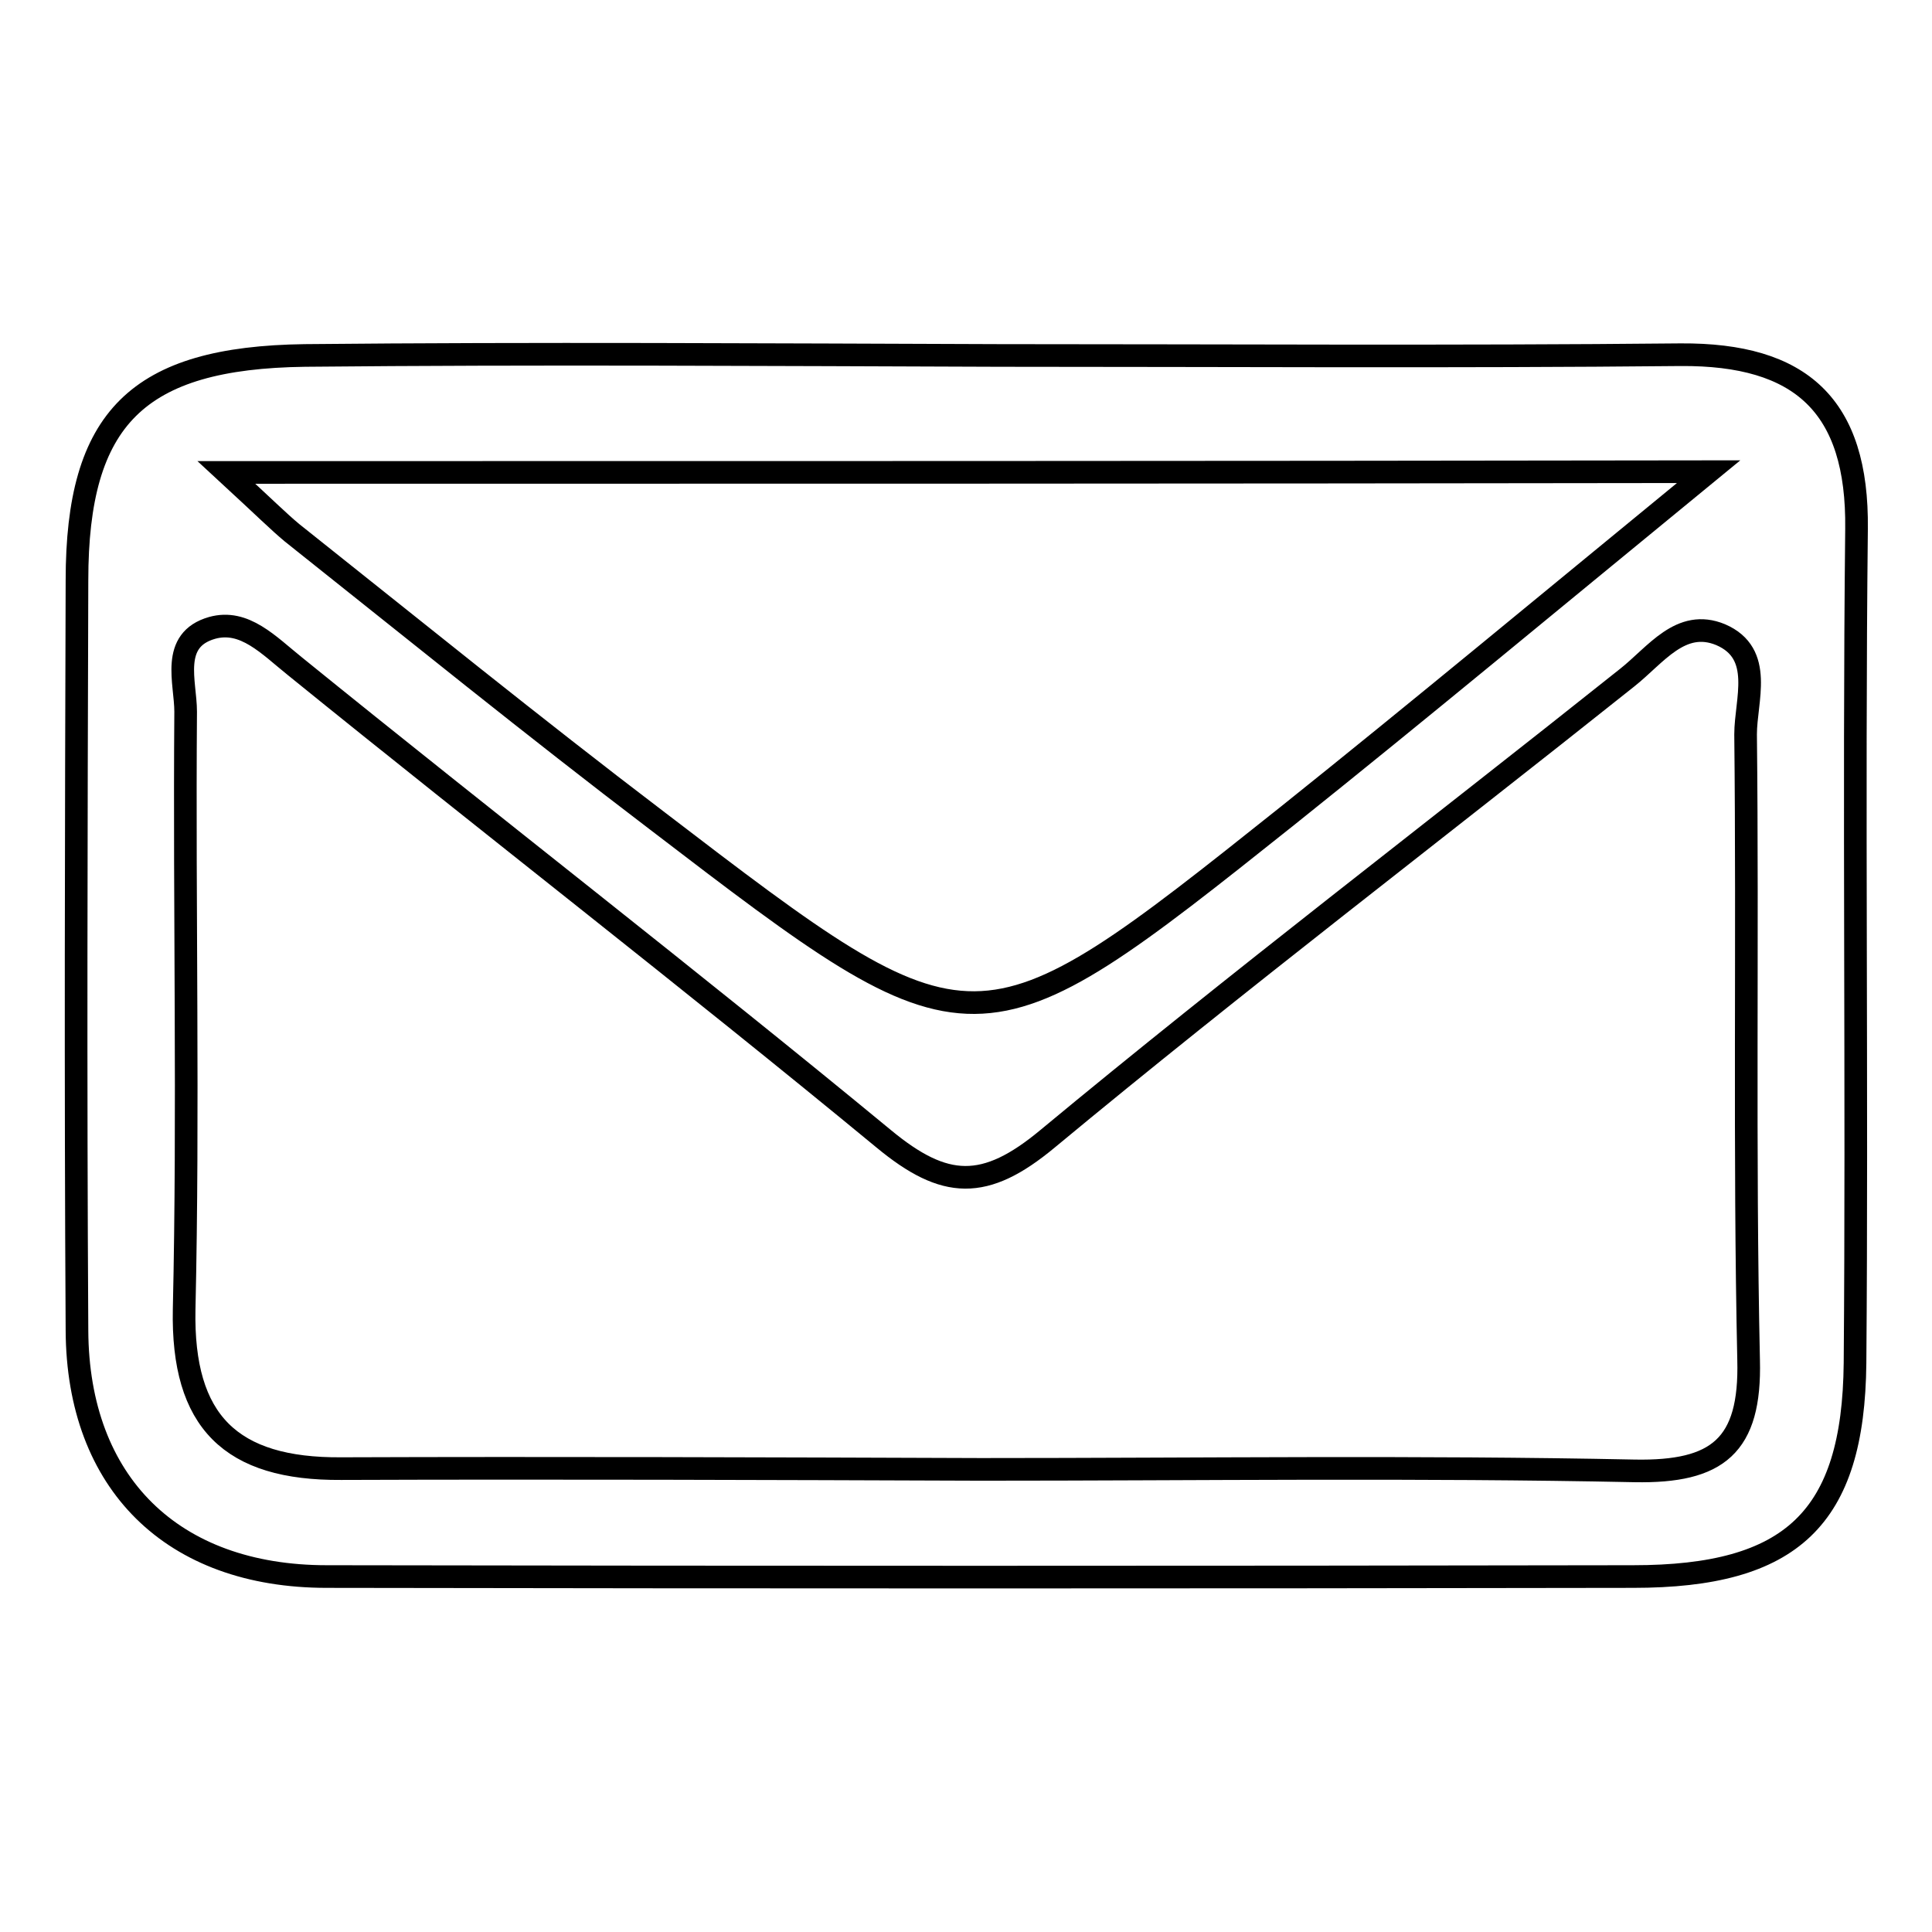
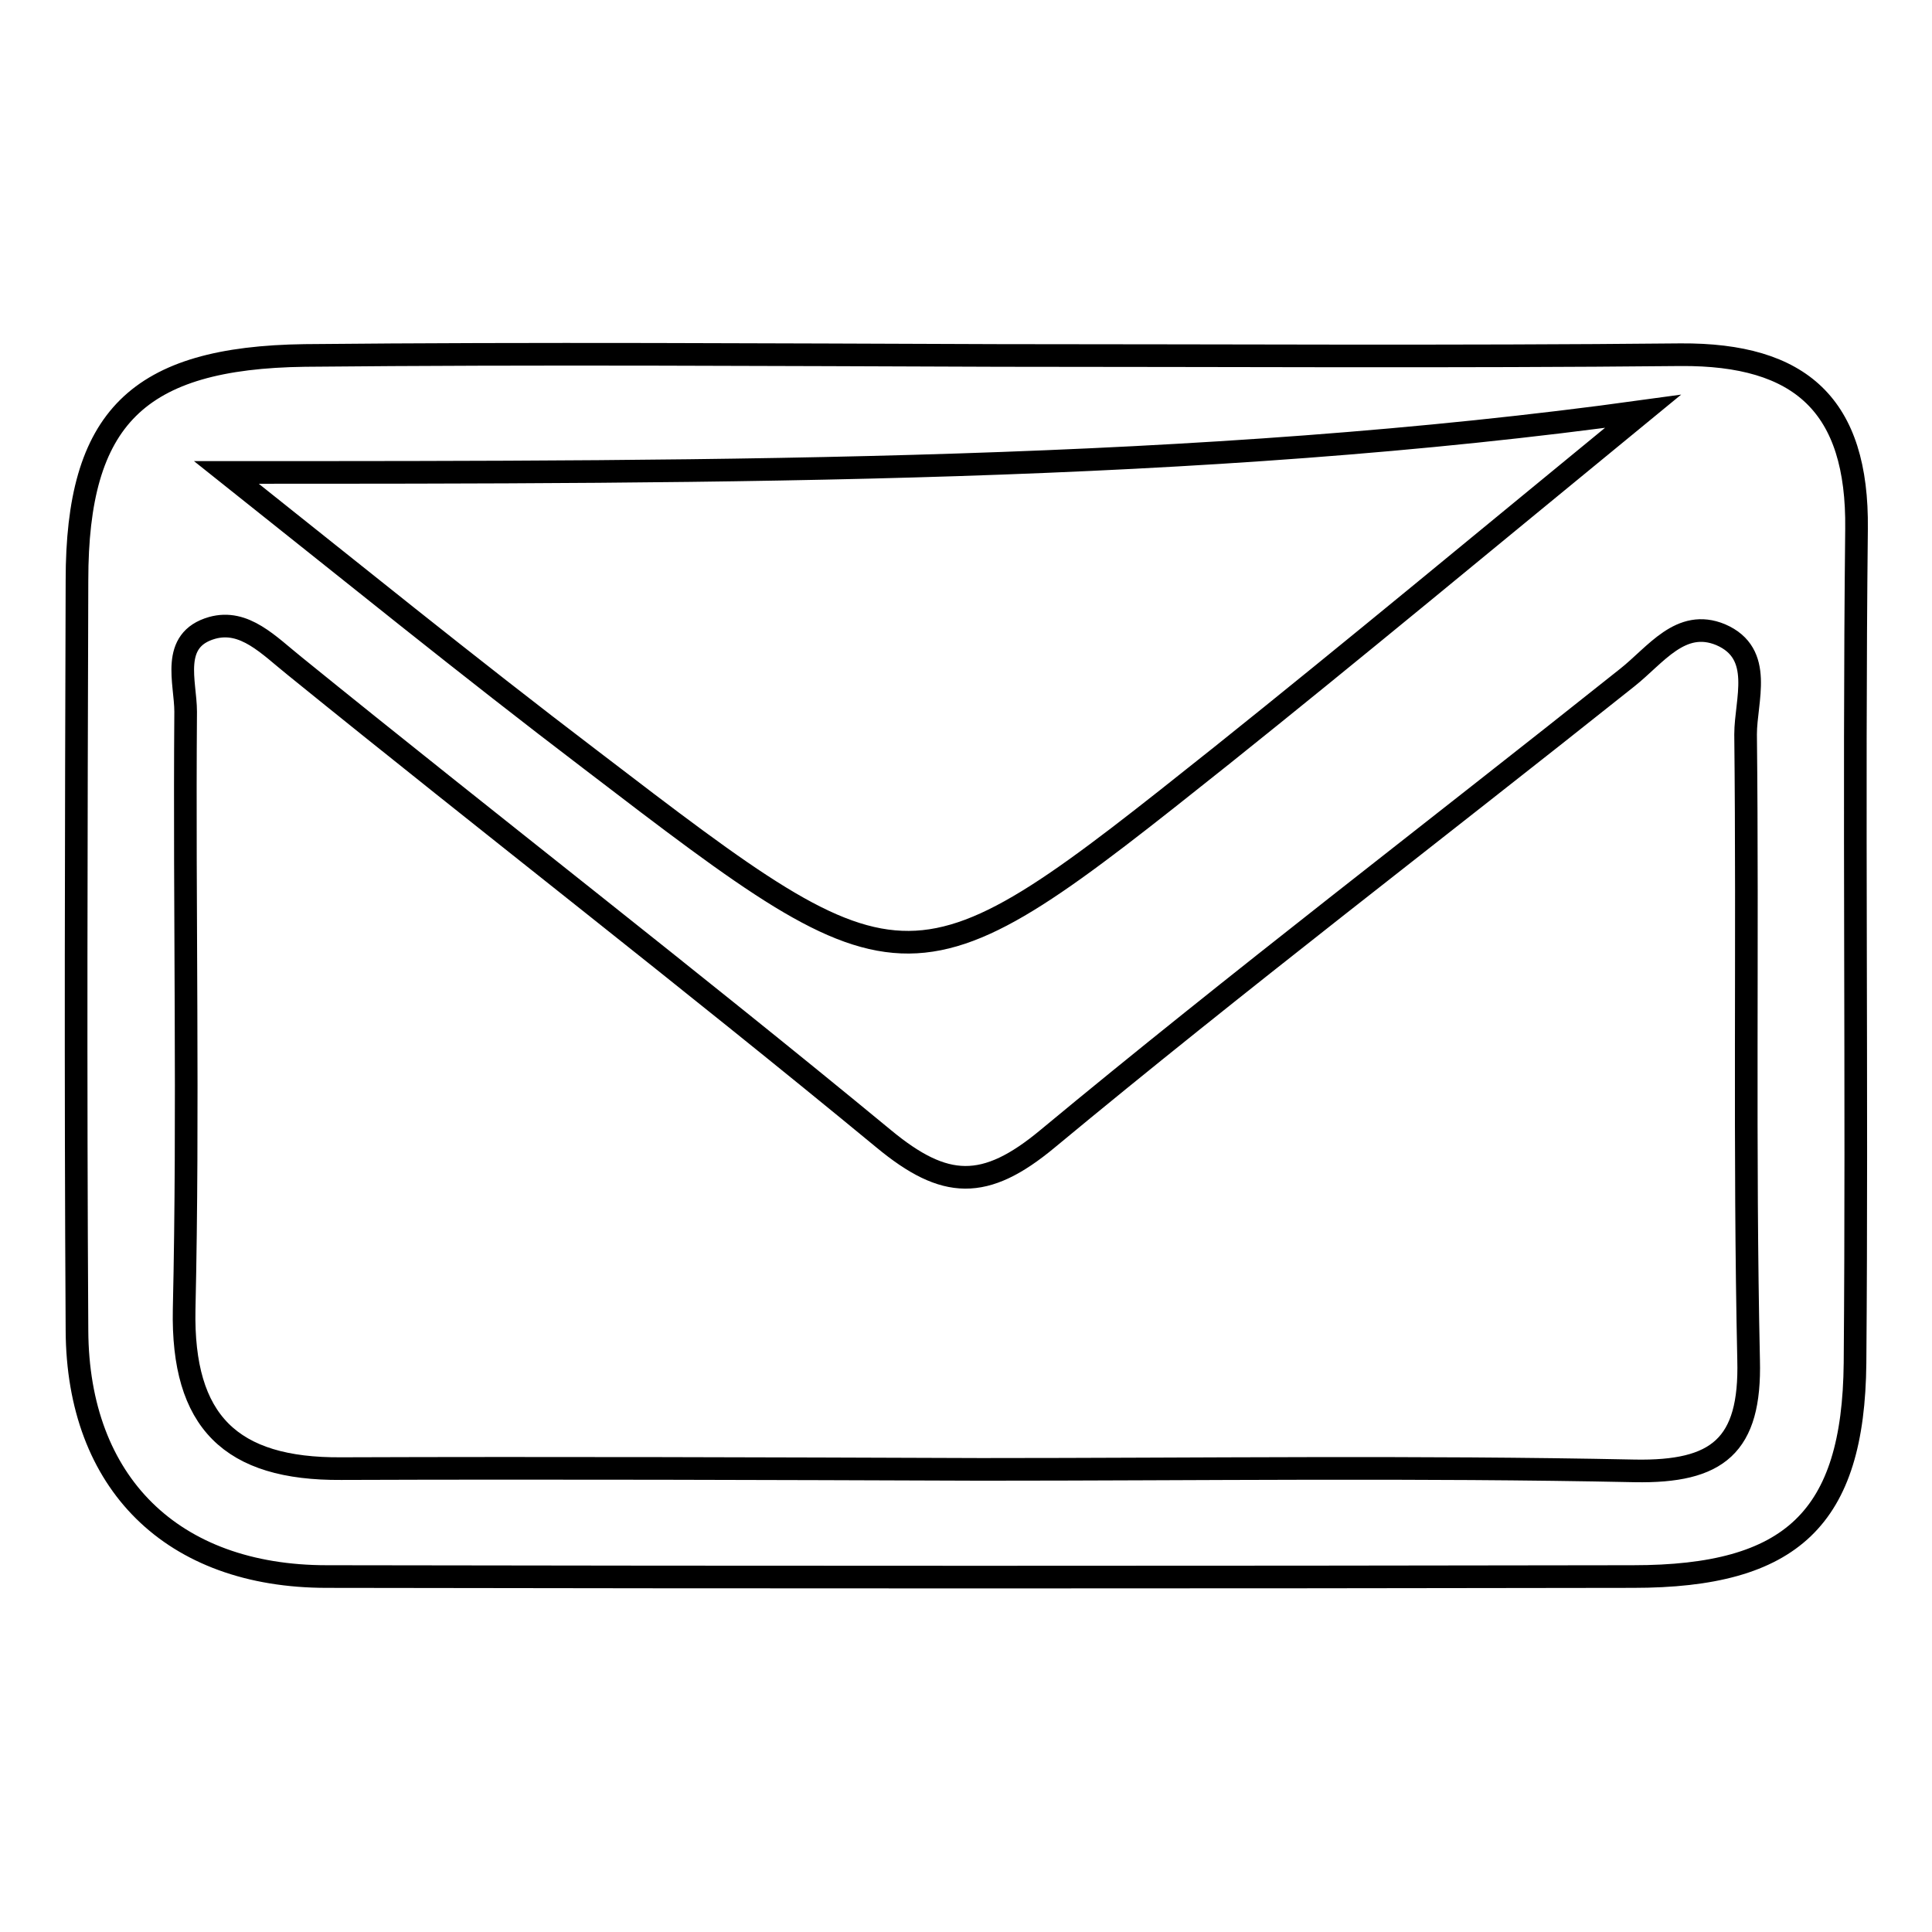
<svg xmlns="http://www.w3.org/2000/svg" version="1.1" x="0px" y="0px" viewBox="0 0 256 256" enable-background="new 0 0 256 256" xml:space="preserve">
  <g>
    <g>
-       <path stroke-width="3" fill-opacity="0" stroke="#000000" d="M132.4,47.1c30.1,0,60.2,0.2,90.3-0.1c15.9-0.1,23.5,6.7,23.3,23.1c-0.4,36.8,0.1,73.7-0.2,110.5c-0.2,20.6-8.4,28.3-29.4,28.3c-57.7,0.1-115.4,0.1-173.1,0c-20.5,0-33-12.4-33.1-32.6c-0.2-33.2-0.1-66.3,0-99.4c0-21.5,8-29.5,30.2-29.8C71,46.8,101.7,47,132.4,47.1C132.4,47.1,132.4,47.1,132.4,47.1z M130,194.7c28.9,0,57.7-0.4,86.6,0.2c11,0.2,15.4-3.3,15.1-14.7c-0.6-27.6-0.1-55.3-0.4-82.9c0-4.5,2.5-10.7-3.3-13.2c-5.3-2.2-8.6,2.7-12.4,5.7C190,110.2,164,130,138.8,150.9c-8.3,6.9-13.6,6.7-21.7,0C91.4,129.7,65,109.3,39.1,88.3c-3.5-2.8-6.7-6.3-11-5.1c-5.6,1.6-3.5,7.2-3.5,11.1c-0.2,26.4,0.4,52.8-0.2,79.2c-0.3,14.9,6.2,21.2,20.8,21.1C73.4,194.5,101.7,194.6,130,194.7z M30,62.6c5.2,4.8,6.9,6.5,8.7,8c16.1,12.8,32,25.7,48.3,38.1c42.2,32.3,42.3,32.3,83.6-0.6c17.5-14,34.7-28.3,55.8-45.6C159,62.6,96.9,62.6,30,62.6z" />
+       <path stroke-width="3" fill-opacity="0" stroke="#000000" d="M132.4,47.1c30.1,0,60.2,0.2,90.3-0.1c15.9-0.1,23.5,6.7,23.3,23.1c-0.4,36.8,0.1,73.7-0.2,110.5c-0.2,20.6-8.4,28.3-29.4,28.3c-57.7,0.1-115.4,0.1-173.1,0c-20.5,0-33-12.4-33.1-32.6c-0.2-33.2-0.1-66.3,0-99.4c0-21.5,8-29.5,30.2-29.8C71,46.8,101.7,47,132.4,47.1C132.4,47.1,132.4,47.1,132.4,47.1z M130,194.7c28.9,0,57.7-0.4,86.6,0.2c11,0.2,15.4-3.3,15.1-14.7c-0.6-27.6-0.1-55.3-0.4-82.9c0-4.5,2.5-10.7-3.3-13.2c-5.3-2.2-8.6,2.7-12.4,5.7C190,110.2,164,130,138.8,150.9c-8.3,6.9-13.6,6.7-21.7,0C91.4,129.7,65,109.3,39.1,88.3c-3.5-2.8-6.7-6.3-11-5.1c-5.6,1.6-3.5,7.2-3.5,11.1c-0.2,26.4,0.4,52.8-0.2,79.2c-0.3,14.9,6.2,21.2,20.8,21.1C73.4,194.5,101.7,194.6,130,194.7z M30,62.6c16.1,12.8,32,25.7,48.3,38.1c42.2,32.3,42.3,32.3,83.6-0.6c17.5-14,34.7-28.3,55.8-45.6C159,62.6,96.9,62.6,30,62.6z" />
    </g>
  </g>
</svg>